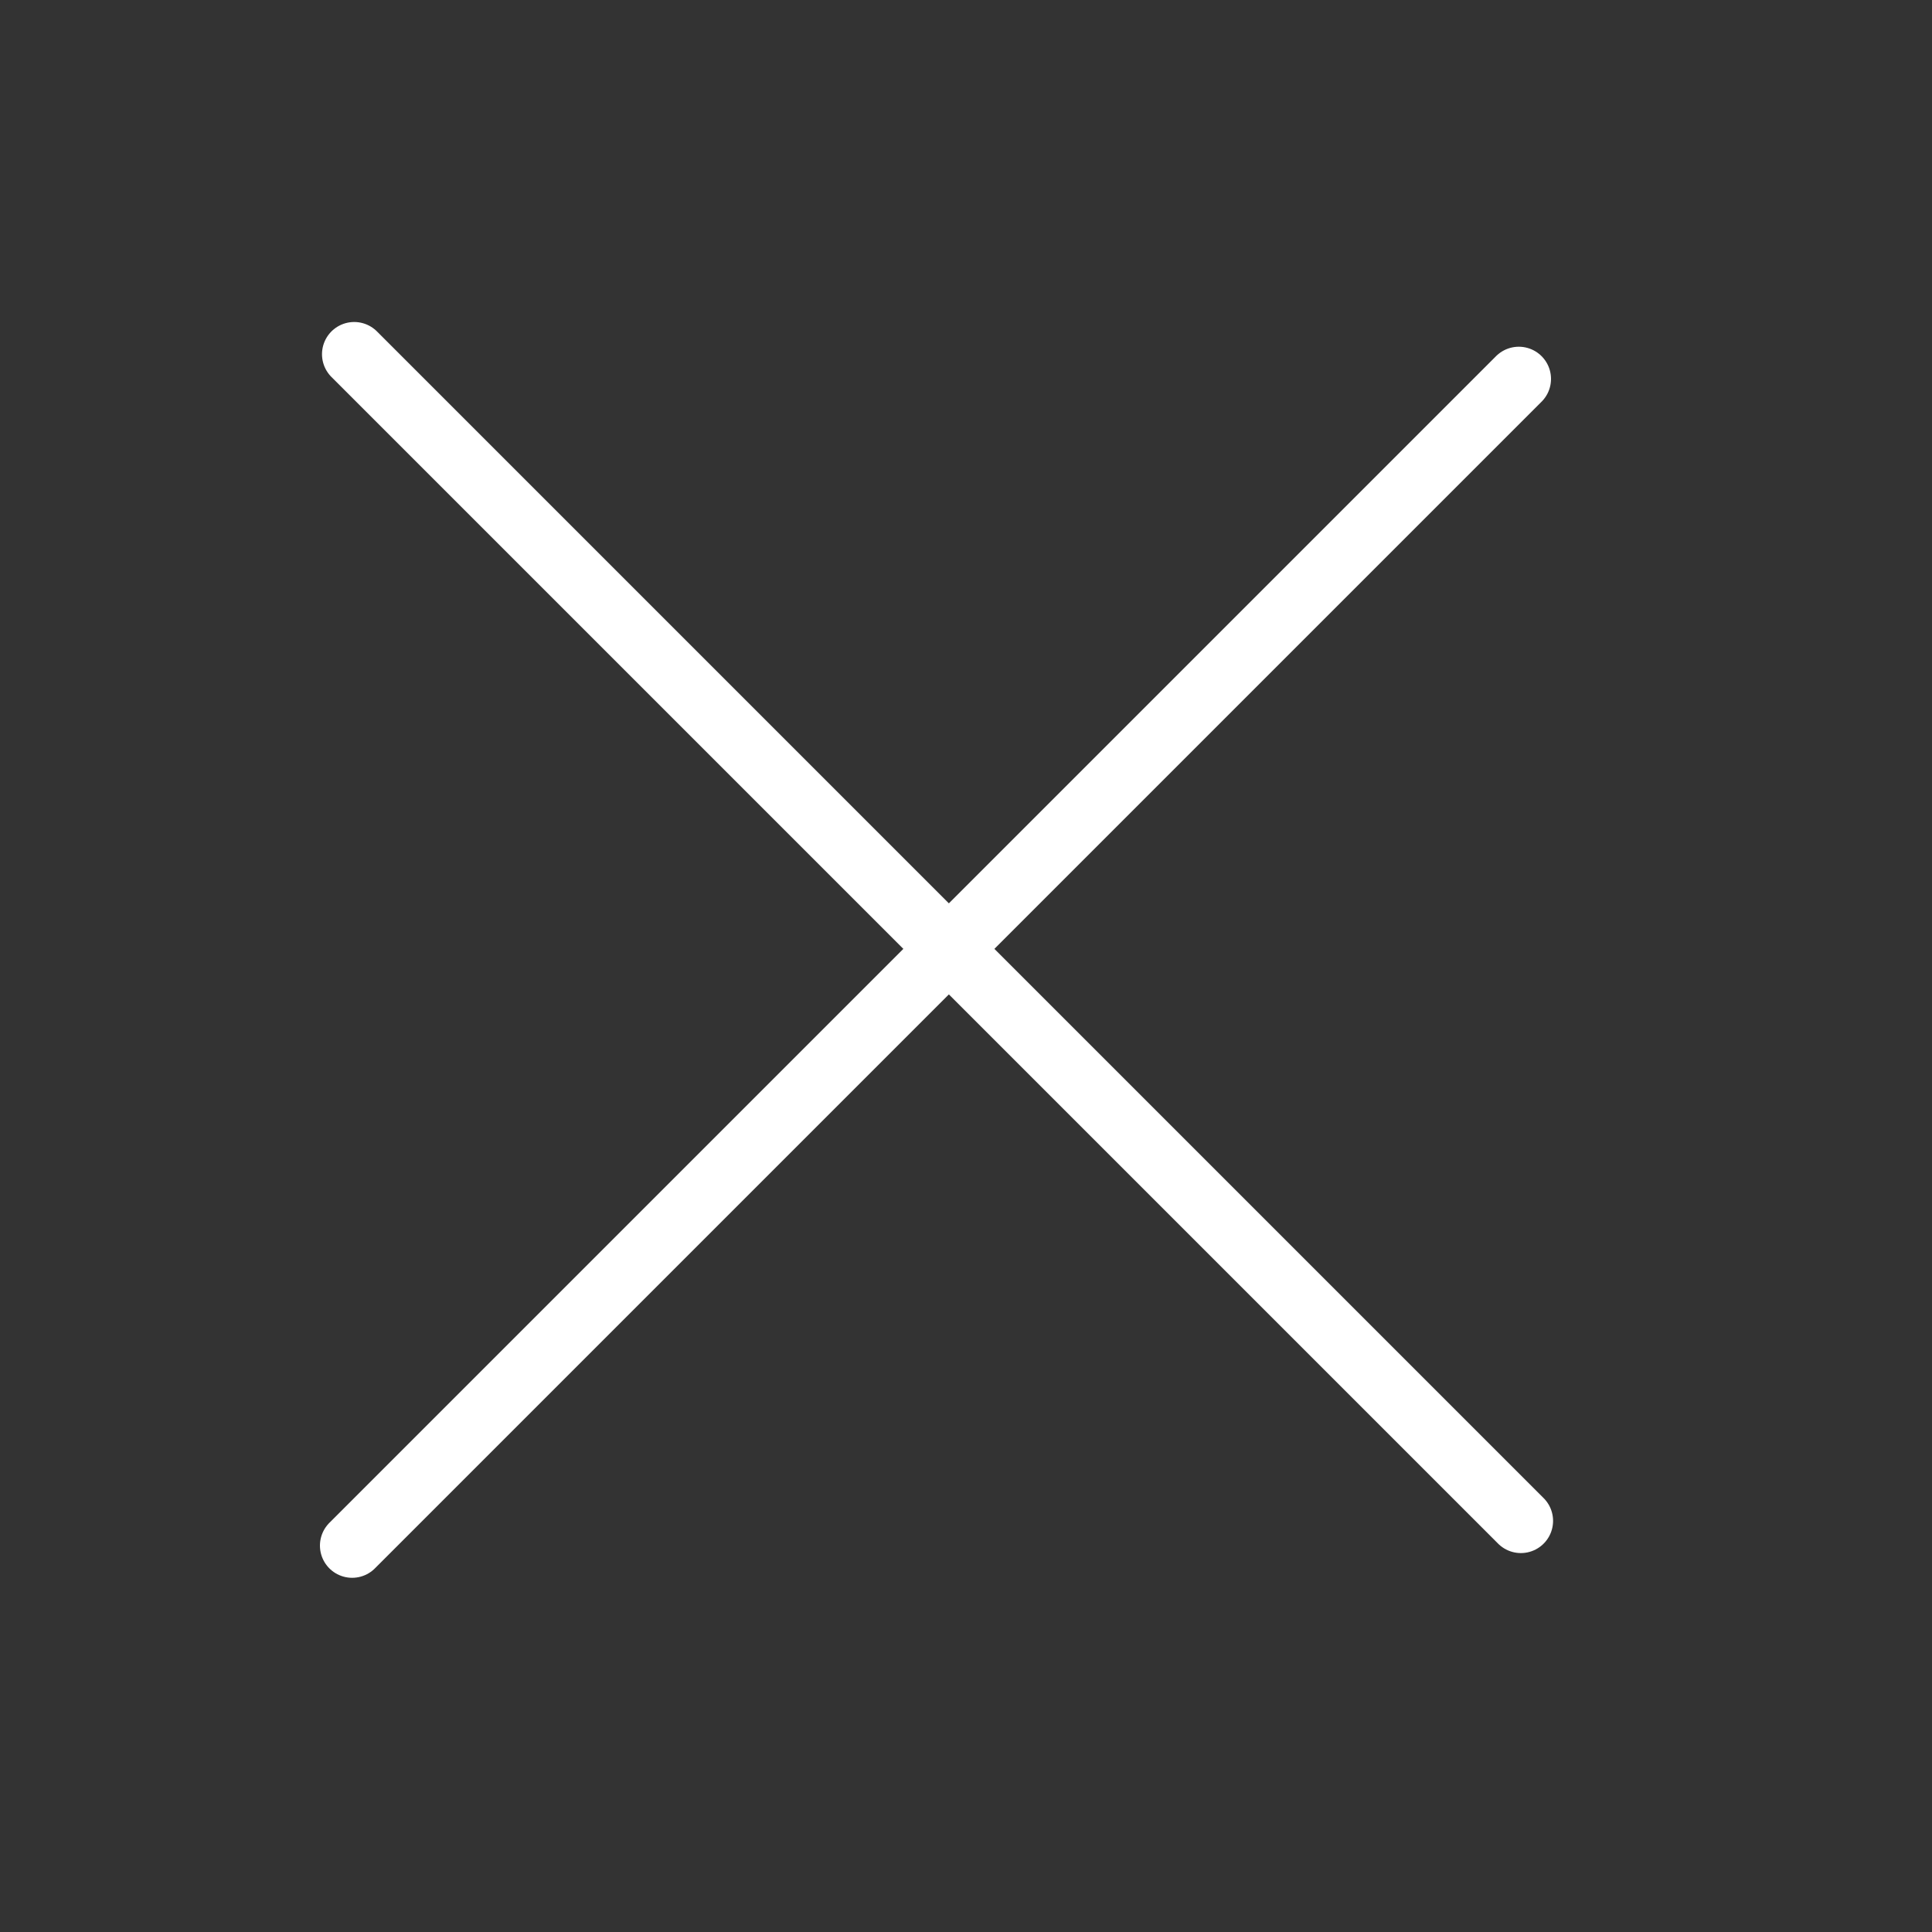
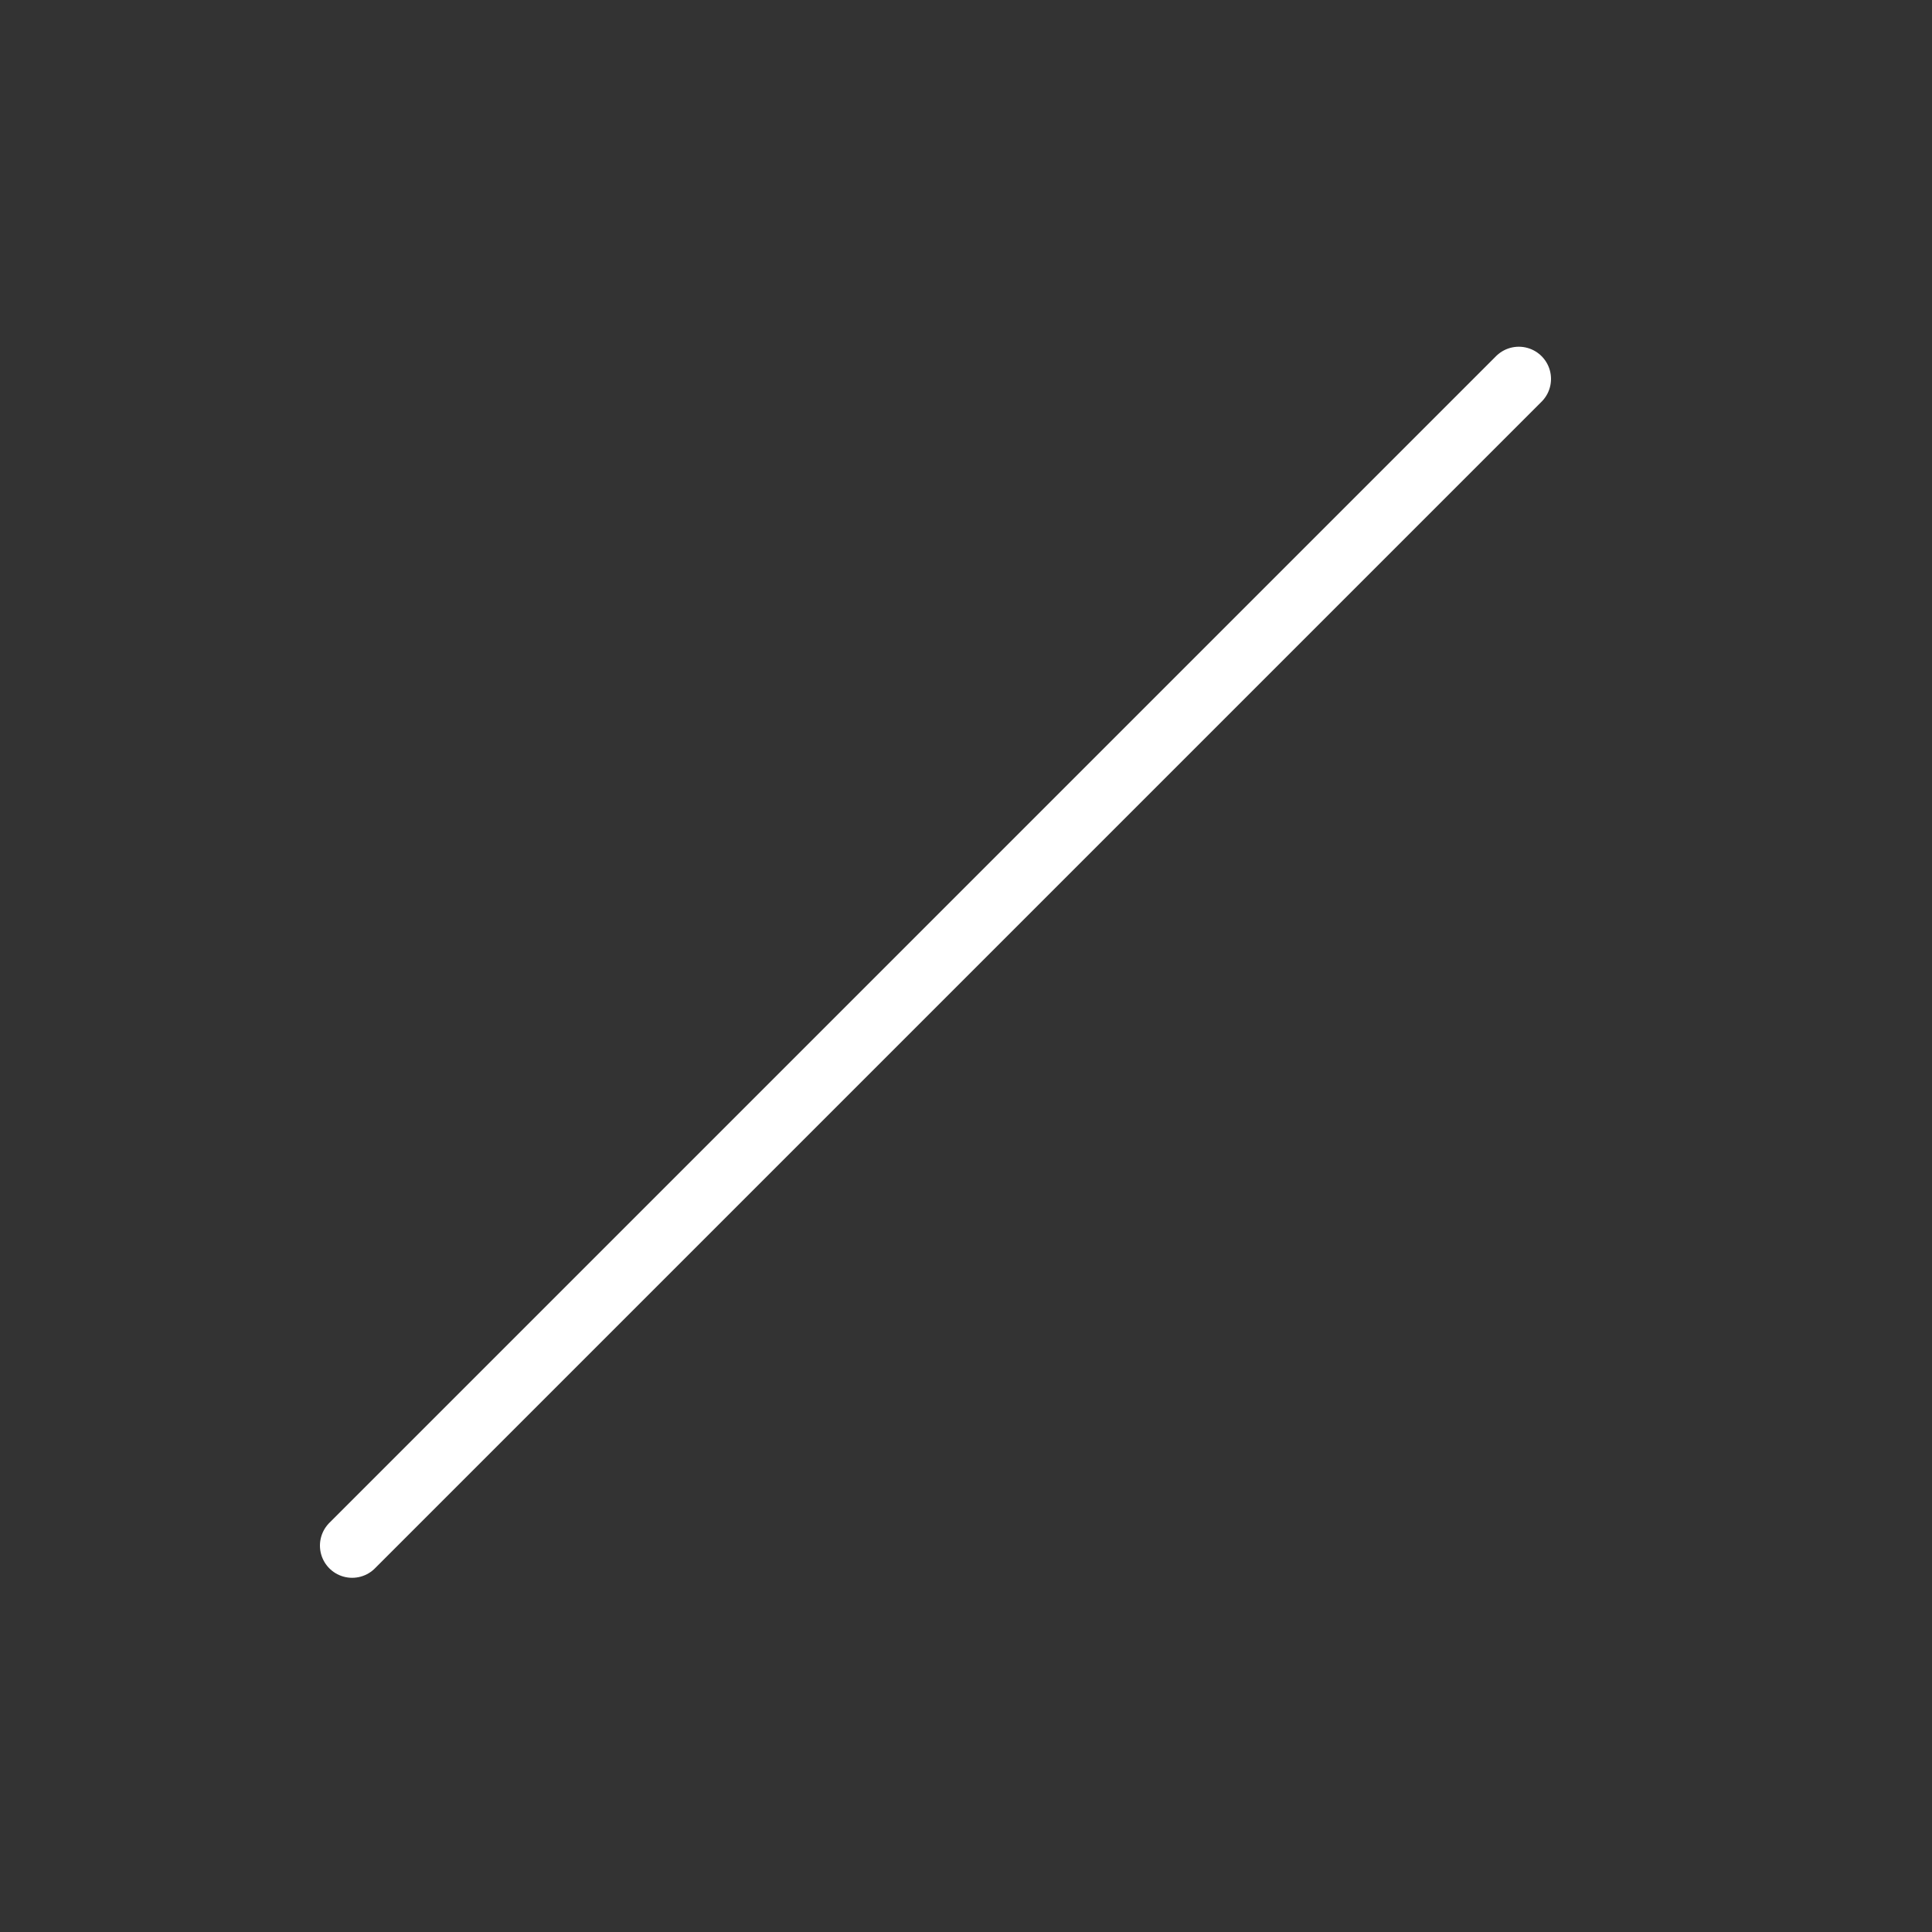
<svg xmlns="http://www.w3.org/2000/svg" width="30" height="30" viewBox="0 0 30 30">
  <rect x="0" y="0" width="30" height="30" fill="#333333" stroke="none" />
  <g id="icon-w-x" transform="translate(-994 -664)">
-     <line id="선_202" data-name="선 202" x2="18.116" y2="18.116" transform="translate(999.5 669.5)" fill="none" stroke="#fff" stroke-linecap="round" stroke-miterlimit="10" stroke-width="1" />
-     <rect id="사각형_24434" data-name="사각형 24434" width="30" height="30" transform="translate(994 664)" fill="none" opacity="0.32" />
    <g id="그룹_18911" data-name="그룹 18911" transform="translate(632.09 -104.662)">
      <line id="선_203" data-name="선 203" y1="18.116" x2="18.116" transform="translate(367.378 774.546)" fill="none" stroke="#fff" stroke-linecap="round" stroke-miterlimit="10" stroke-width="1" />
    </g>
  </g>
</svg>